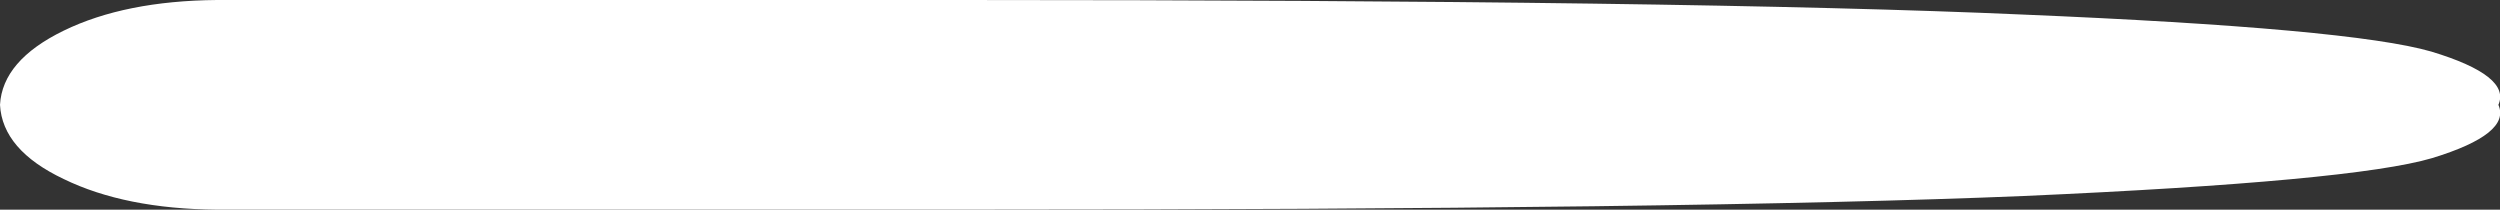
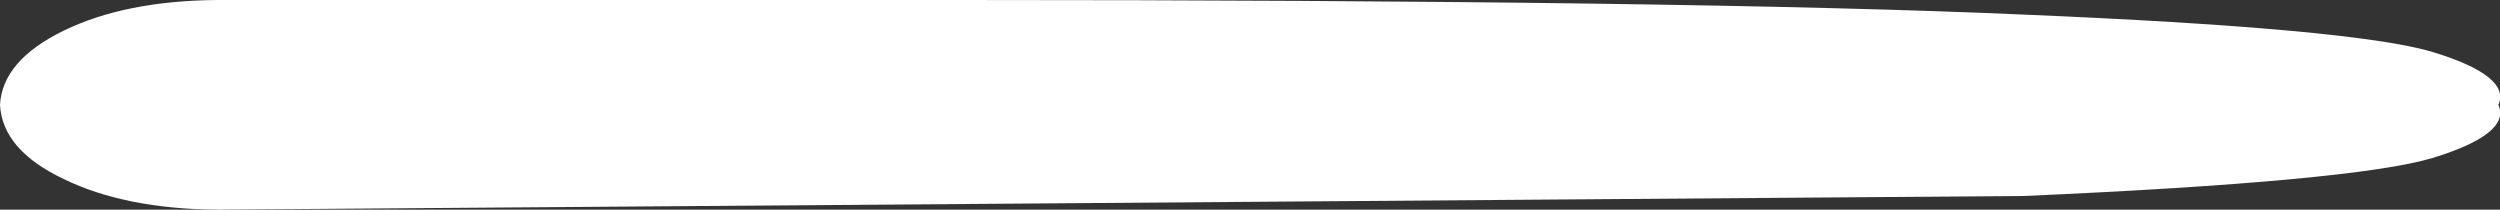
<svg xmlns="http://www.w3.org/2000/svg" height="13.0px" width="155.0px">
  <rect width="100%" height="100%" fill="#333333" stroke="none" />
  <g transform="matrix(1.0, 0.0, 0.0, 1.0, 0.0, 0.0)">
-     <path d="M125.5 12.15 Q105.1 13.0 59.55 13.0 L13.45 13.0 Q7.75 12.95 3.95 11.1 0.15 9.3 0.0 6.5 0.15 3.75 3.95 1.9 7.75 0.05 13.45 0.0 L59.55 0.0 Q105.0 0.0 125.35 0.9 145.75 1.75 150.75 3.2 155.7 4.7 154.9 6.5 155.7 8.3 150.8 9.8 145.9 11.25 125.5 12.15" fill="#ffffff" fill-rule="evenodd" stroke="none" />
+     <path d="M125.5 12.15 L13.45 13.0 Q7.75 12.95 3.95 11.1 0.15 9.3 0.0 6.5 0.15 3.75 3.95 1.9 7.75 0.05 13.45 0.0 L59.55 0.0 Q105.0 0.0 125.35 0.9 145.75 1.75 150.75 3.2 155.7 4.7 154.9 6.5 155.7 8.3 150.8 9.8 145.9 11.25 125.5 12.15" fill="#ffffff" fill-rule="evenodd" stroke="none" />
  </g>
</svg>